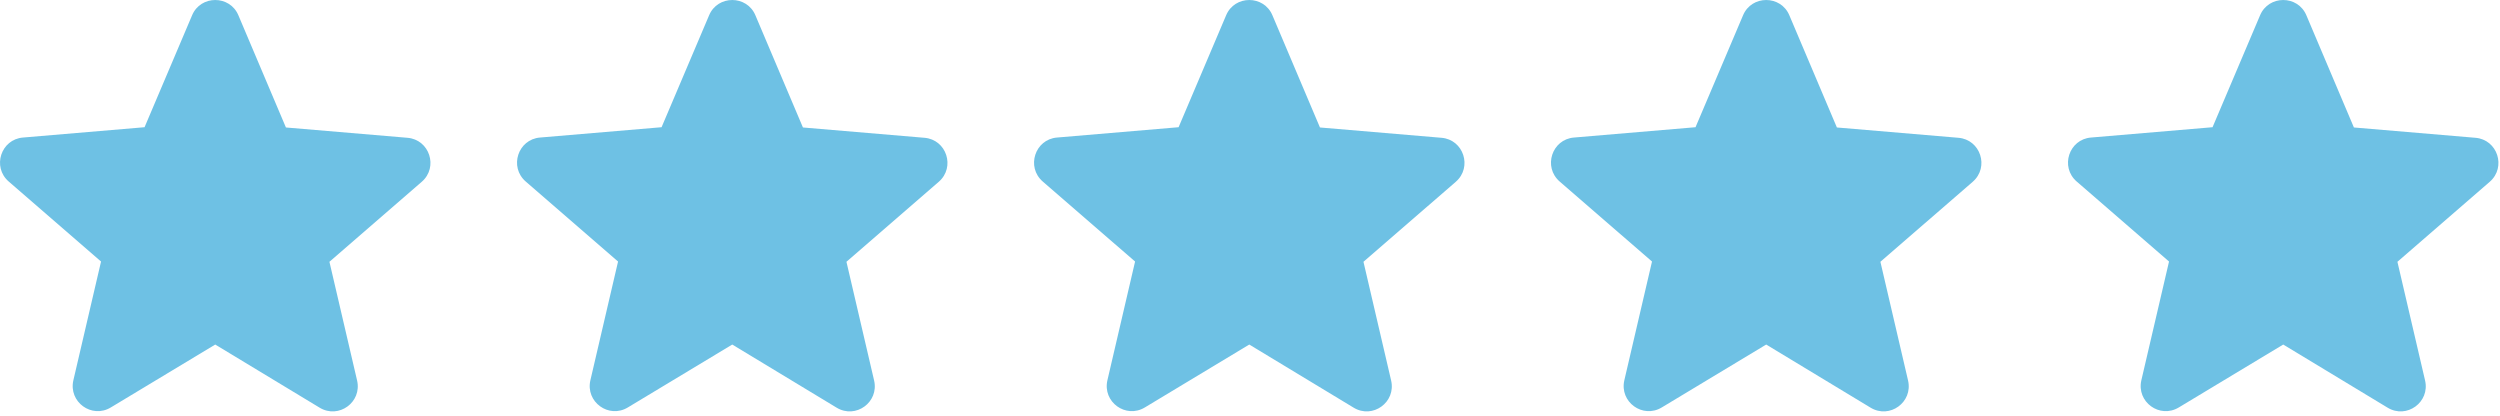
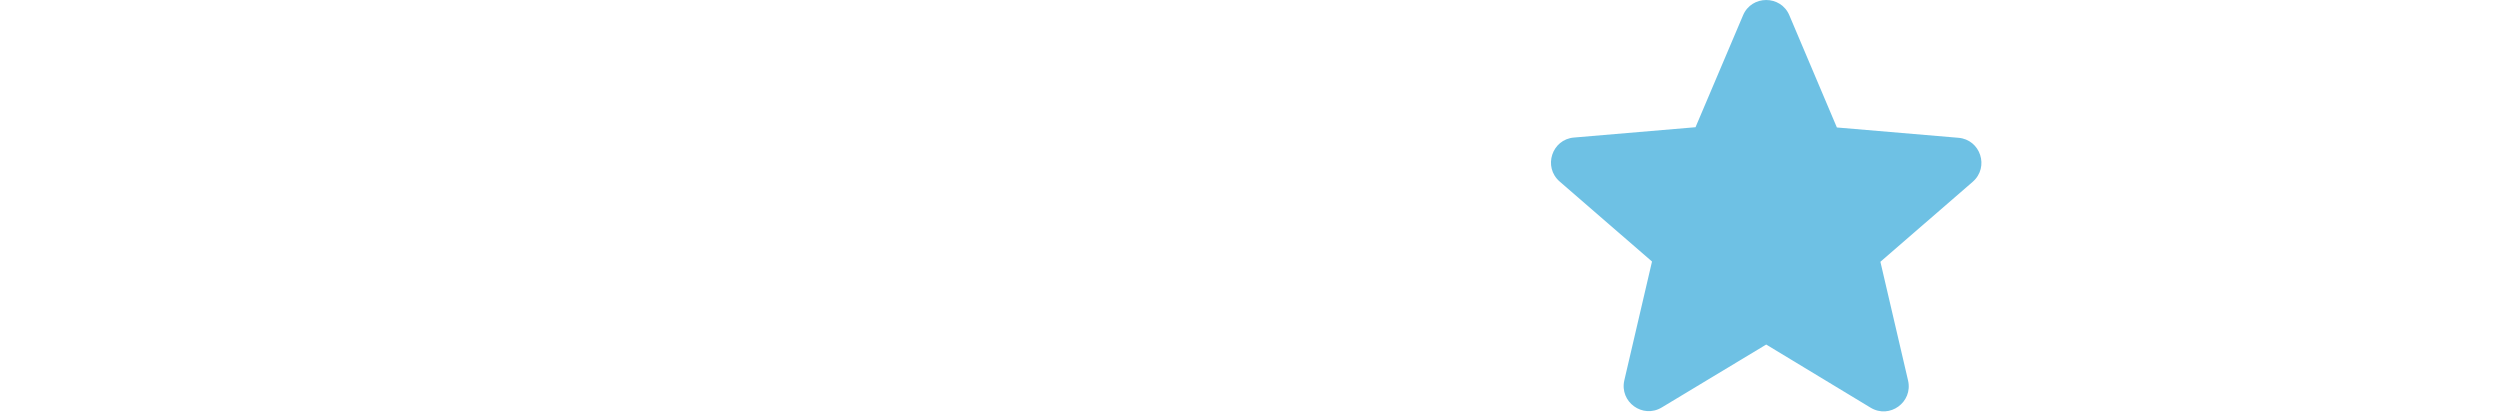
<svg xmlns="http://www.w3.org/2000/svg" xmlns:ns1="http://www.serif.com/" width="100%" height="100%" viewBox="0 0 475 79" xml:space="preserve" style="fill-rule:evenodd;clip-rule:evenodd;stroke-linejoin:round;stroke-miterlimit:2;">
  <g transform="matrix(1,0,0,1,-11.668,-1.921)">
    <g id="🔹-Icon-Color" transform="matrix(4.779,0,0,4.779,388.132,-15.15)">
-       <path d="M12,17.27L16.15,19.78C16.91,20.24 17.84,19.56 17.64,18.7L16.54,13.98L20.21,10.8C20.88,10.22 20.52,9.12 19.64,9.05L14.81,8.64L12.92,4.18C12.58,3.37 11.42,3.37 11.08,4.18L9.19,8.63L4.36,9.04C3.48,9.11 3.12,10.21 3.79,10.79L7.46,13.97L6.36,18.69C6.16,19.55 7.09,20.23 7.85,19.77L12,17.27Z" style="fill:rgb(110,193,228);" />
-     </g>
+       </g>
    <g id="🔹-Icon-Color1" ns1:id="🔹-Icon-Color" transform="matrix(4.779,0,0,4.779,289.898,-15.15)">
      <path d="M12,17.27L16.15,19.78C16.91,20.24 17.84,19.56 17.64,18.7L16.54,13.98L20.21,10.8C20.88,10.22 20.52,9.12 19.64,9.05L14.81,8.64L12.92,4.18C12.58,3.37 11.42,3.37 11.08,4.18L9.19,8.63L4.36,9.04C3.48,9.11 3.12,10.21 3.79,10.79L7.46,13.97L6.36,18.69C6.16,19.55 7.09,20.23 7.85,19.77L12,17.27Z" style="fill:rgb(110,193,228);" />
    </g>
    <g id="🔹-Icon-Color2" ns1:id="🔹-Icon-Color" transform="matrix(4.779,0,0,4.779,93.448,-15.15)">
-       <path d="M12,17.27L16.15,19.78C16.91,20.24 17.84,19.56 17.64,18.7L16.54,13.98L20.21,10.8C20.88,10.22 20.52,9.12 19.64,9.05L14.81,8.64L12.92,4.18C12.58,3.37 11.42,3.37 11.08,4.18L9.19,8.63L4.36,9.04C3.48,9.11 3.12,10.21 3.79,10.79L7.46,13.97L6.36,18.69C6.16,19.55 7.09,20.23 7.85,19.77L12,17.27Z" style="fill:rgb(110,193,228);" />
-     </g>
+       </g>
    <g id="🔹-Icon-Color3" ns1:id="🔹-Icon-Color" transform="matrix(4.779,0,0,4.779,191.682,-15.15)">
-       <path d="M12,17.27L16.15,19.78C16.91,20.24 17.84,19.56 17.64,18.7L16.54,13.98L20.21,10.8C20.88,10.22 20.52,9.12 19.64,9.05L14.81,8.64L12.92,4.18C12.58,3.37 11.42,3.37 11.08,4.18L9.19,8.63L4.36,9.04C3.48,9.11 3.12,10.21 3.79,10.79L7.46,13.97L6.36,18.69C6.16,19.55 7.09,20.23 7.85,19.77L12,17.27Z" style="fill:rgb(110,193,228);" />
-     </g>
+       </g>
    <g id="🔹-Icon-Color4" ns1:id="🔹-Icon-Color" transform="matrix(4.779,0,0,4.779,-4.785,-15.15)">
-       <path d="M12,17.27L16.15,19.78C16.91,20.24 17.84,19.56 17.64,18.7L16.54,13.98L20.21,10.8C20.88,10.22 20.52,9.12 19.64,9.05L14.81,8.64L12.92,4.18C12.58,3.37 11.42,3.37 11.08,4.18L9.19,8.63L4.36,9.04C3.48,9.11 3.12,10.21 3.79,10.79L7.46,13.97L6.36,18.69C6.16,19.55 7.09,20.23 7.85,19.77L12,17.27Z" style="fill:rgb(110,193,228);" />
-     </g>
+       </g>
  </g>
</svg>